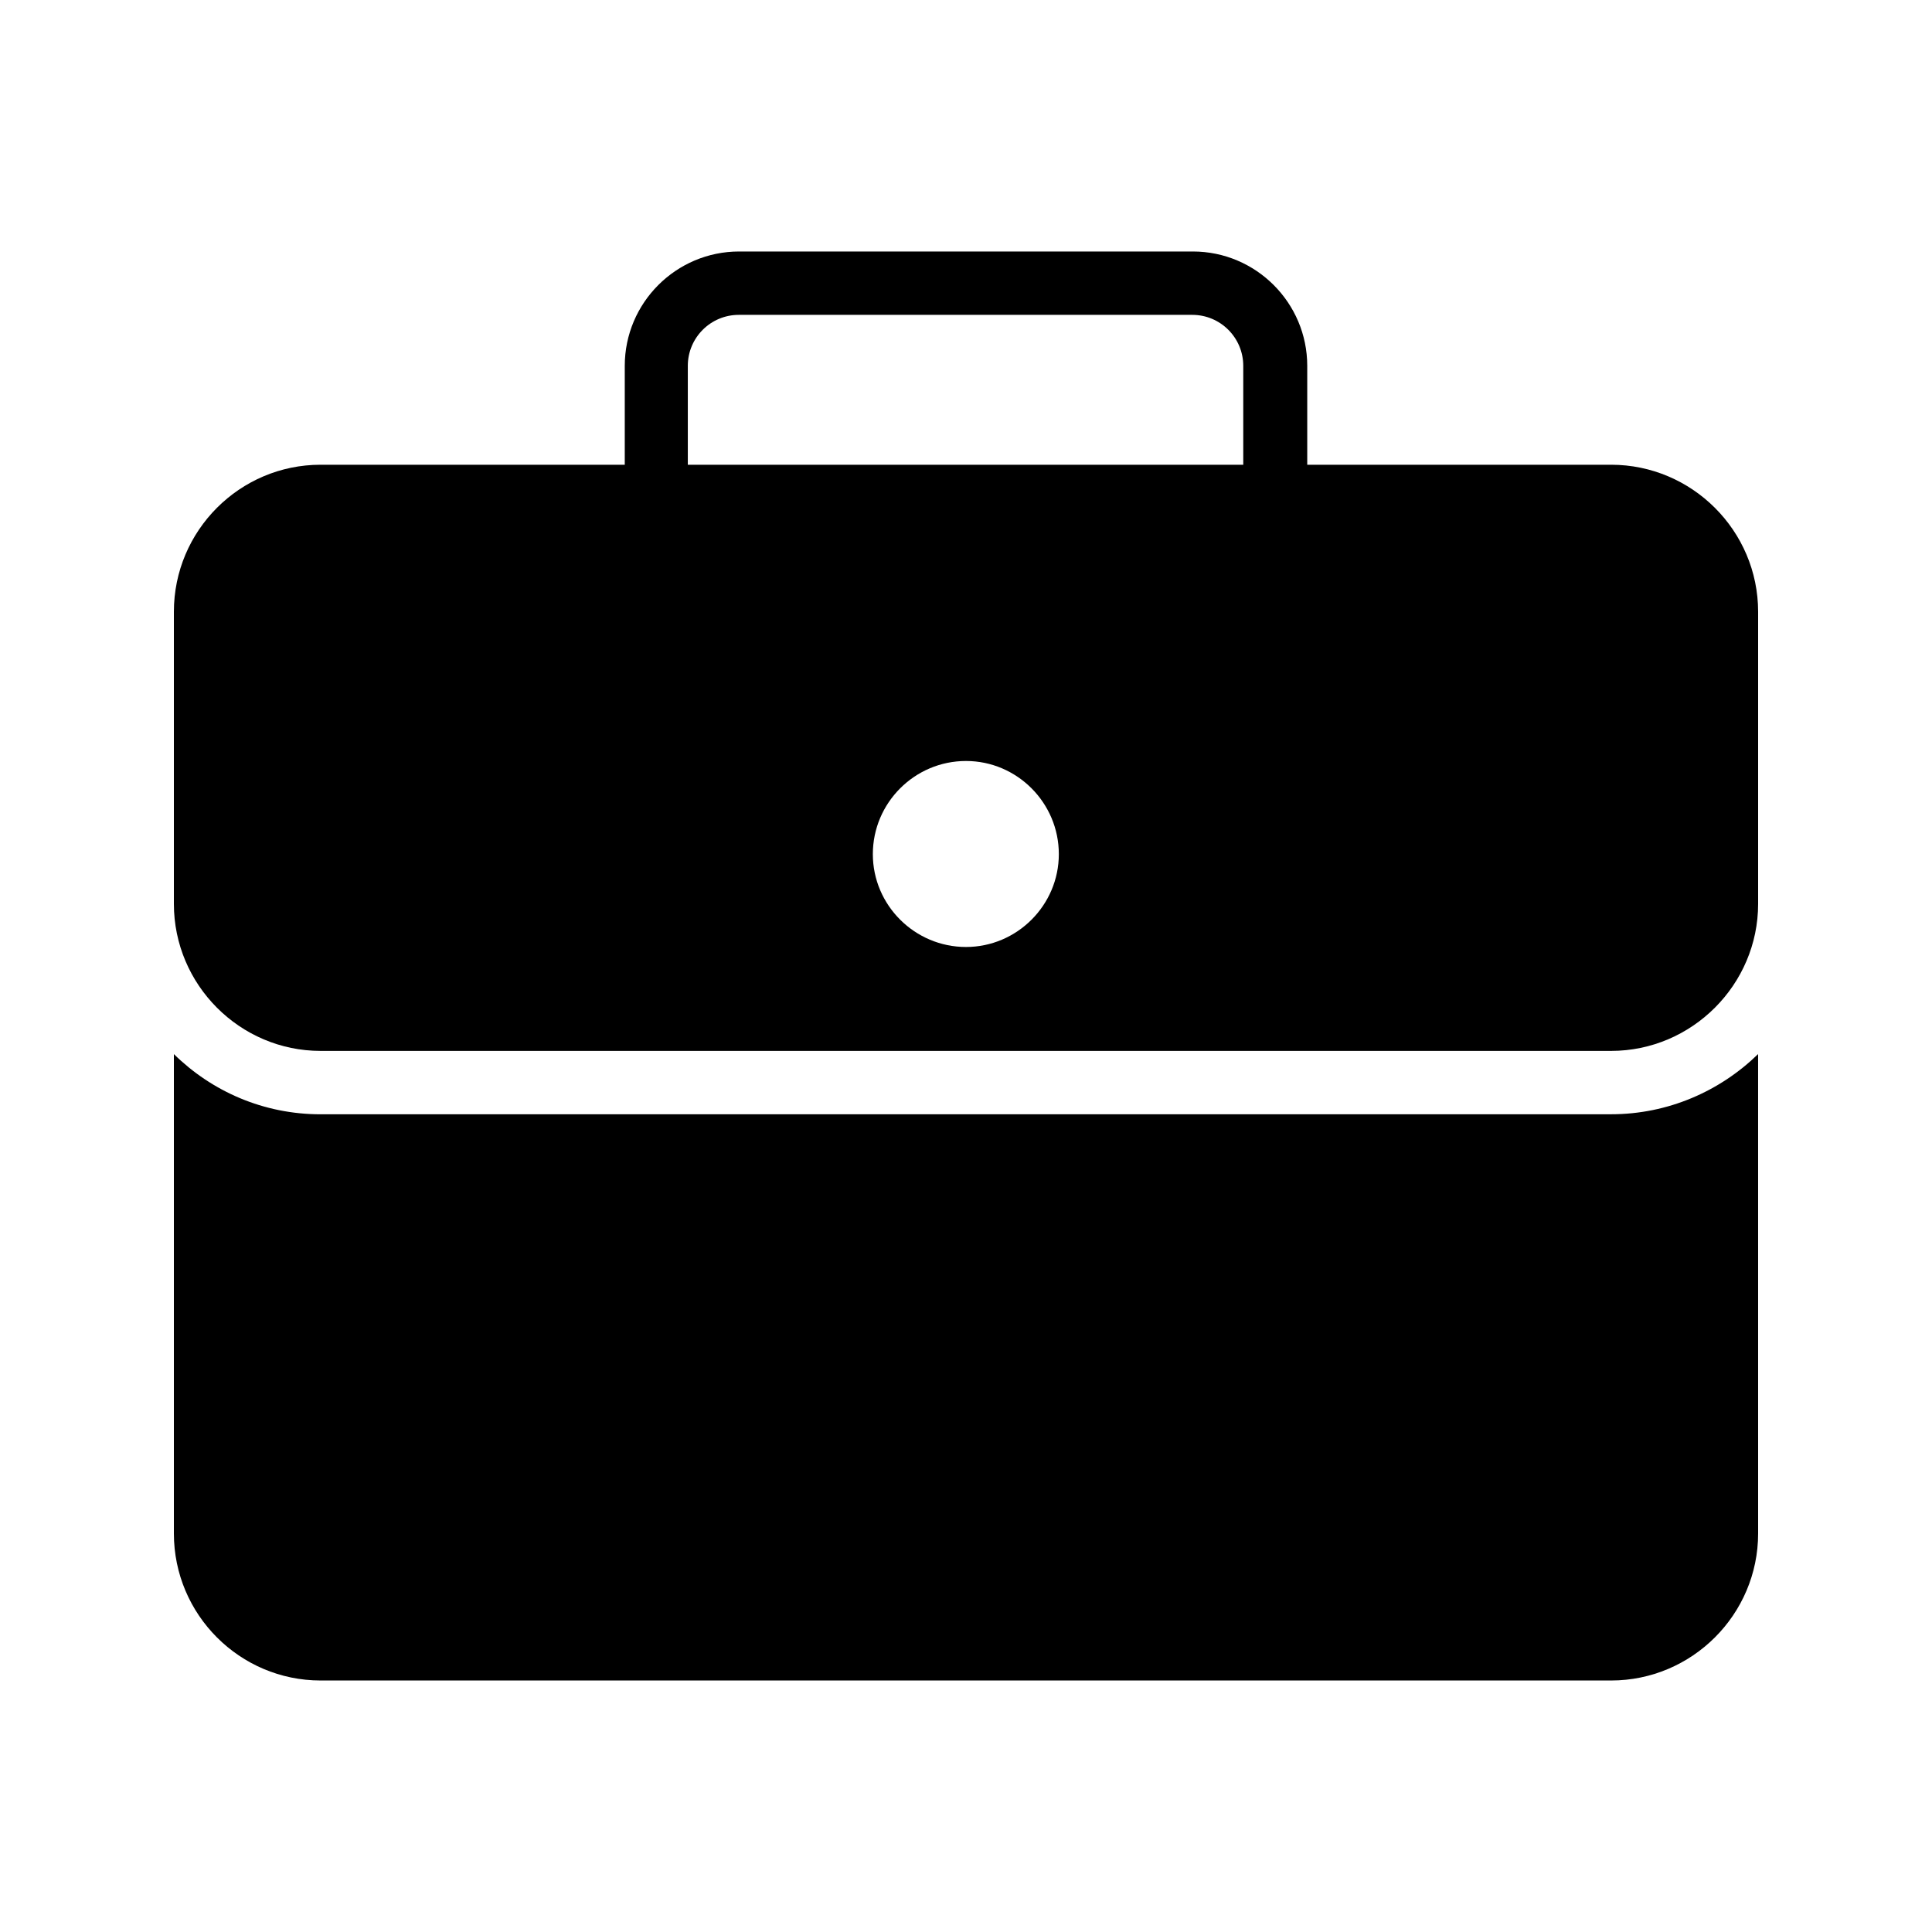
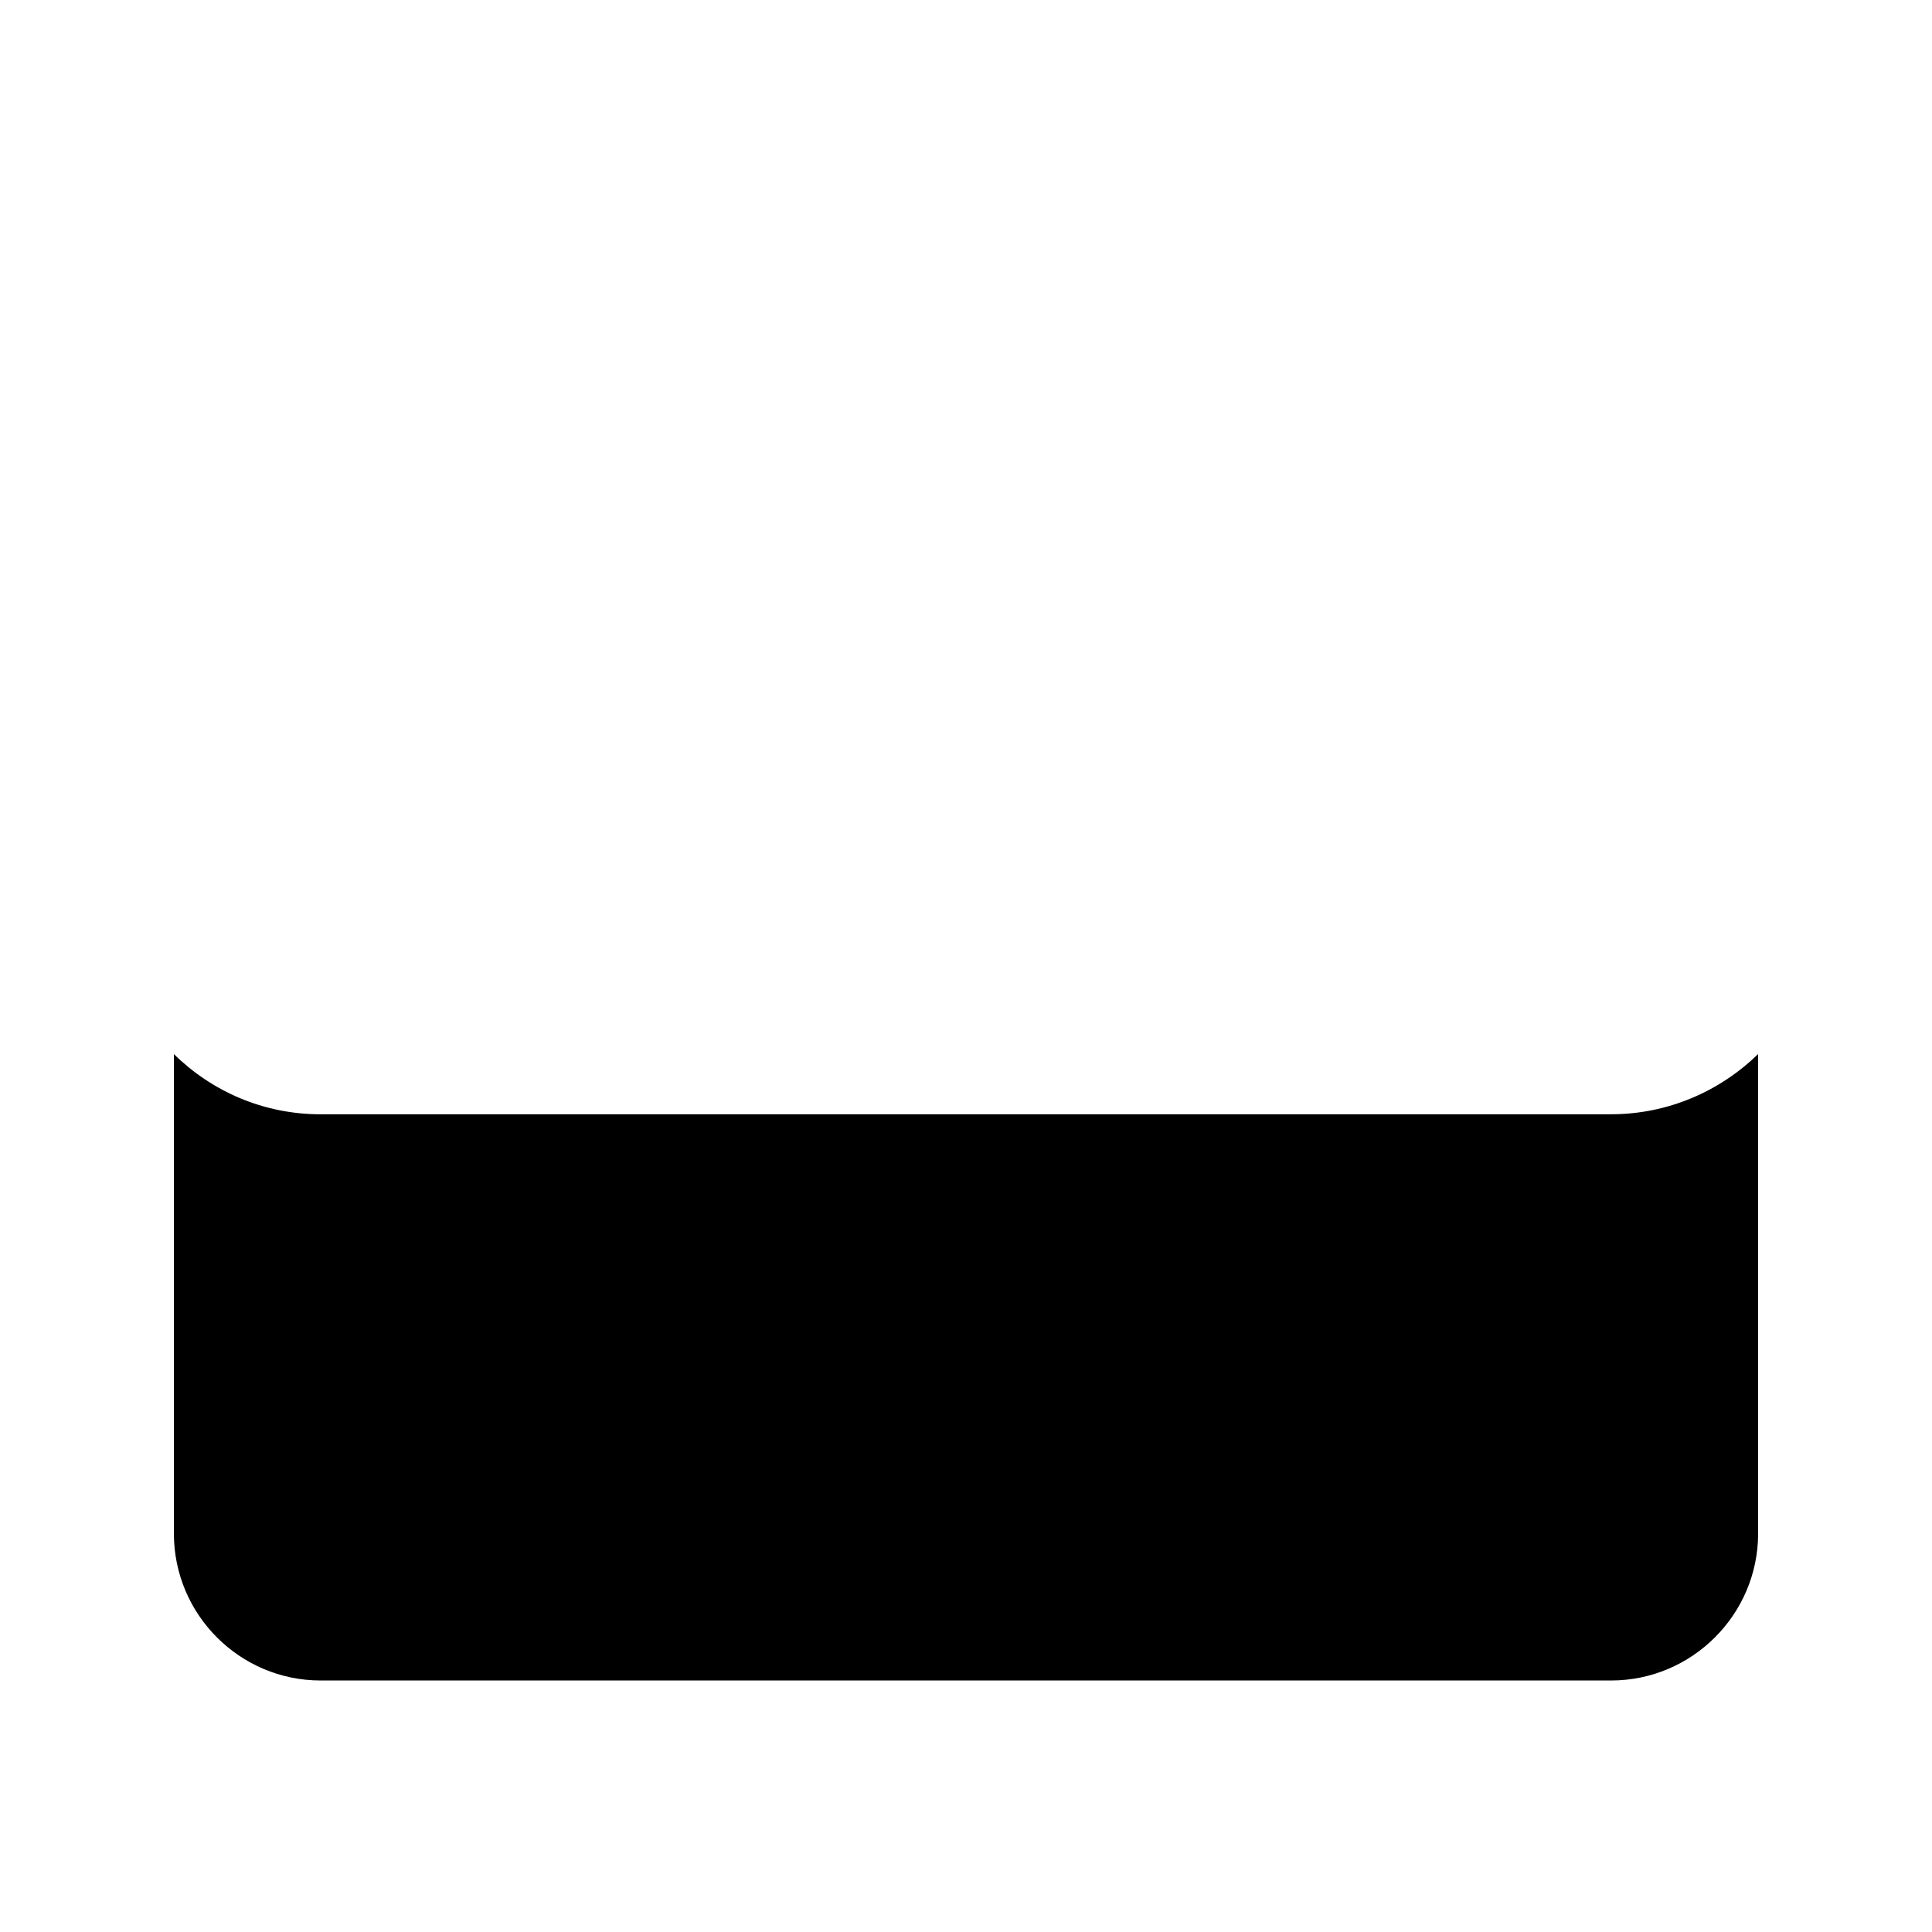
<svg xmlns="http://www.w3.org/2000/svg" fill="#000000" width="800px" height="800px" version="1.1" viewBox="144 144 512 512">
  <g>
    <path d="m228.96 439.3c-15.113 0-28.801-6.047-38.879-15.953v127.04c0 21.496 17.465 38.961 38.879 38.961h342c21.41 0 38.961-17.465 38.961-38.961l-0.004-127.05c-10.078 9.824-23.848 15.953-38.961 15.953z" />
-     <path d="m570.96 267.16h-80.527v-26.199c0-16.711-13.602-30.312-30.312-30.312h-120.24c-16.711 0-30.312 13.602-30.312 30.312v26.199h-80.609c-21.414 0-38.879 17.465-38.879 38.961v77.418c0 21.41 17.465 38.961 38.879 38.961h342c21.41 0 38.961-17.551 38.961-38.961v-77.418c-0.004-21.496-17.551-38.961-38.965-38.961zm-170.96 127.8c-13.602 0-24.688-11.082-24.688-24.602 0-13.602 11.082-24.688 24.688-24.688 13.52 0 24.602 11.082 24.602 24.688 0 13.516-11.086 24.602-24.602 24.602zm73.637-127.8h-147.36v-26.199c0-7.473 6.047-13.52 13.52-13.52h120.16c7.473 0 13.52 6.047 13.52 13.52v26.199z" />
  </g>
</svg>